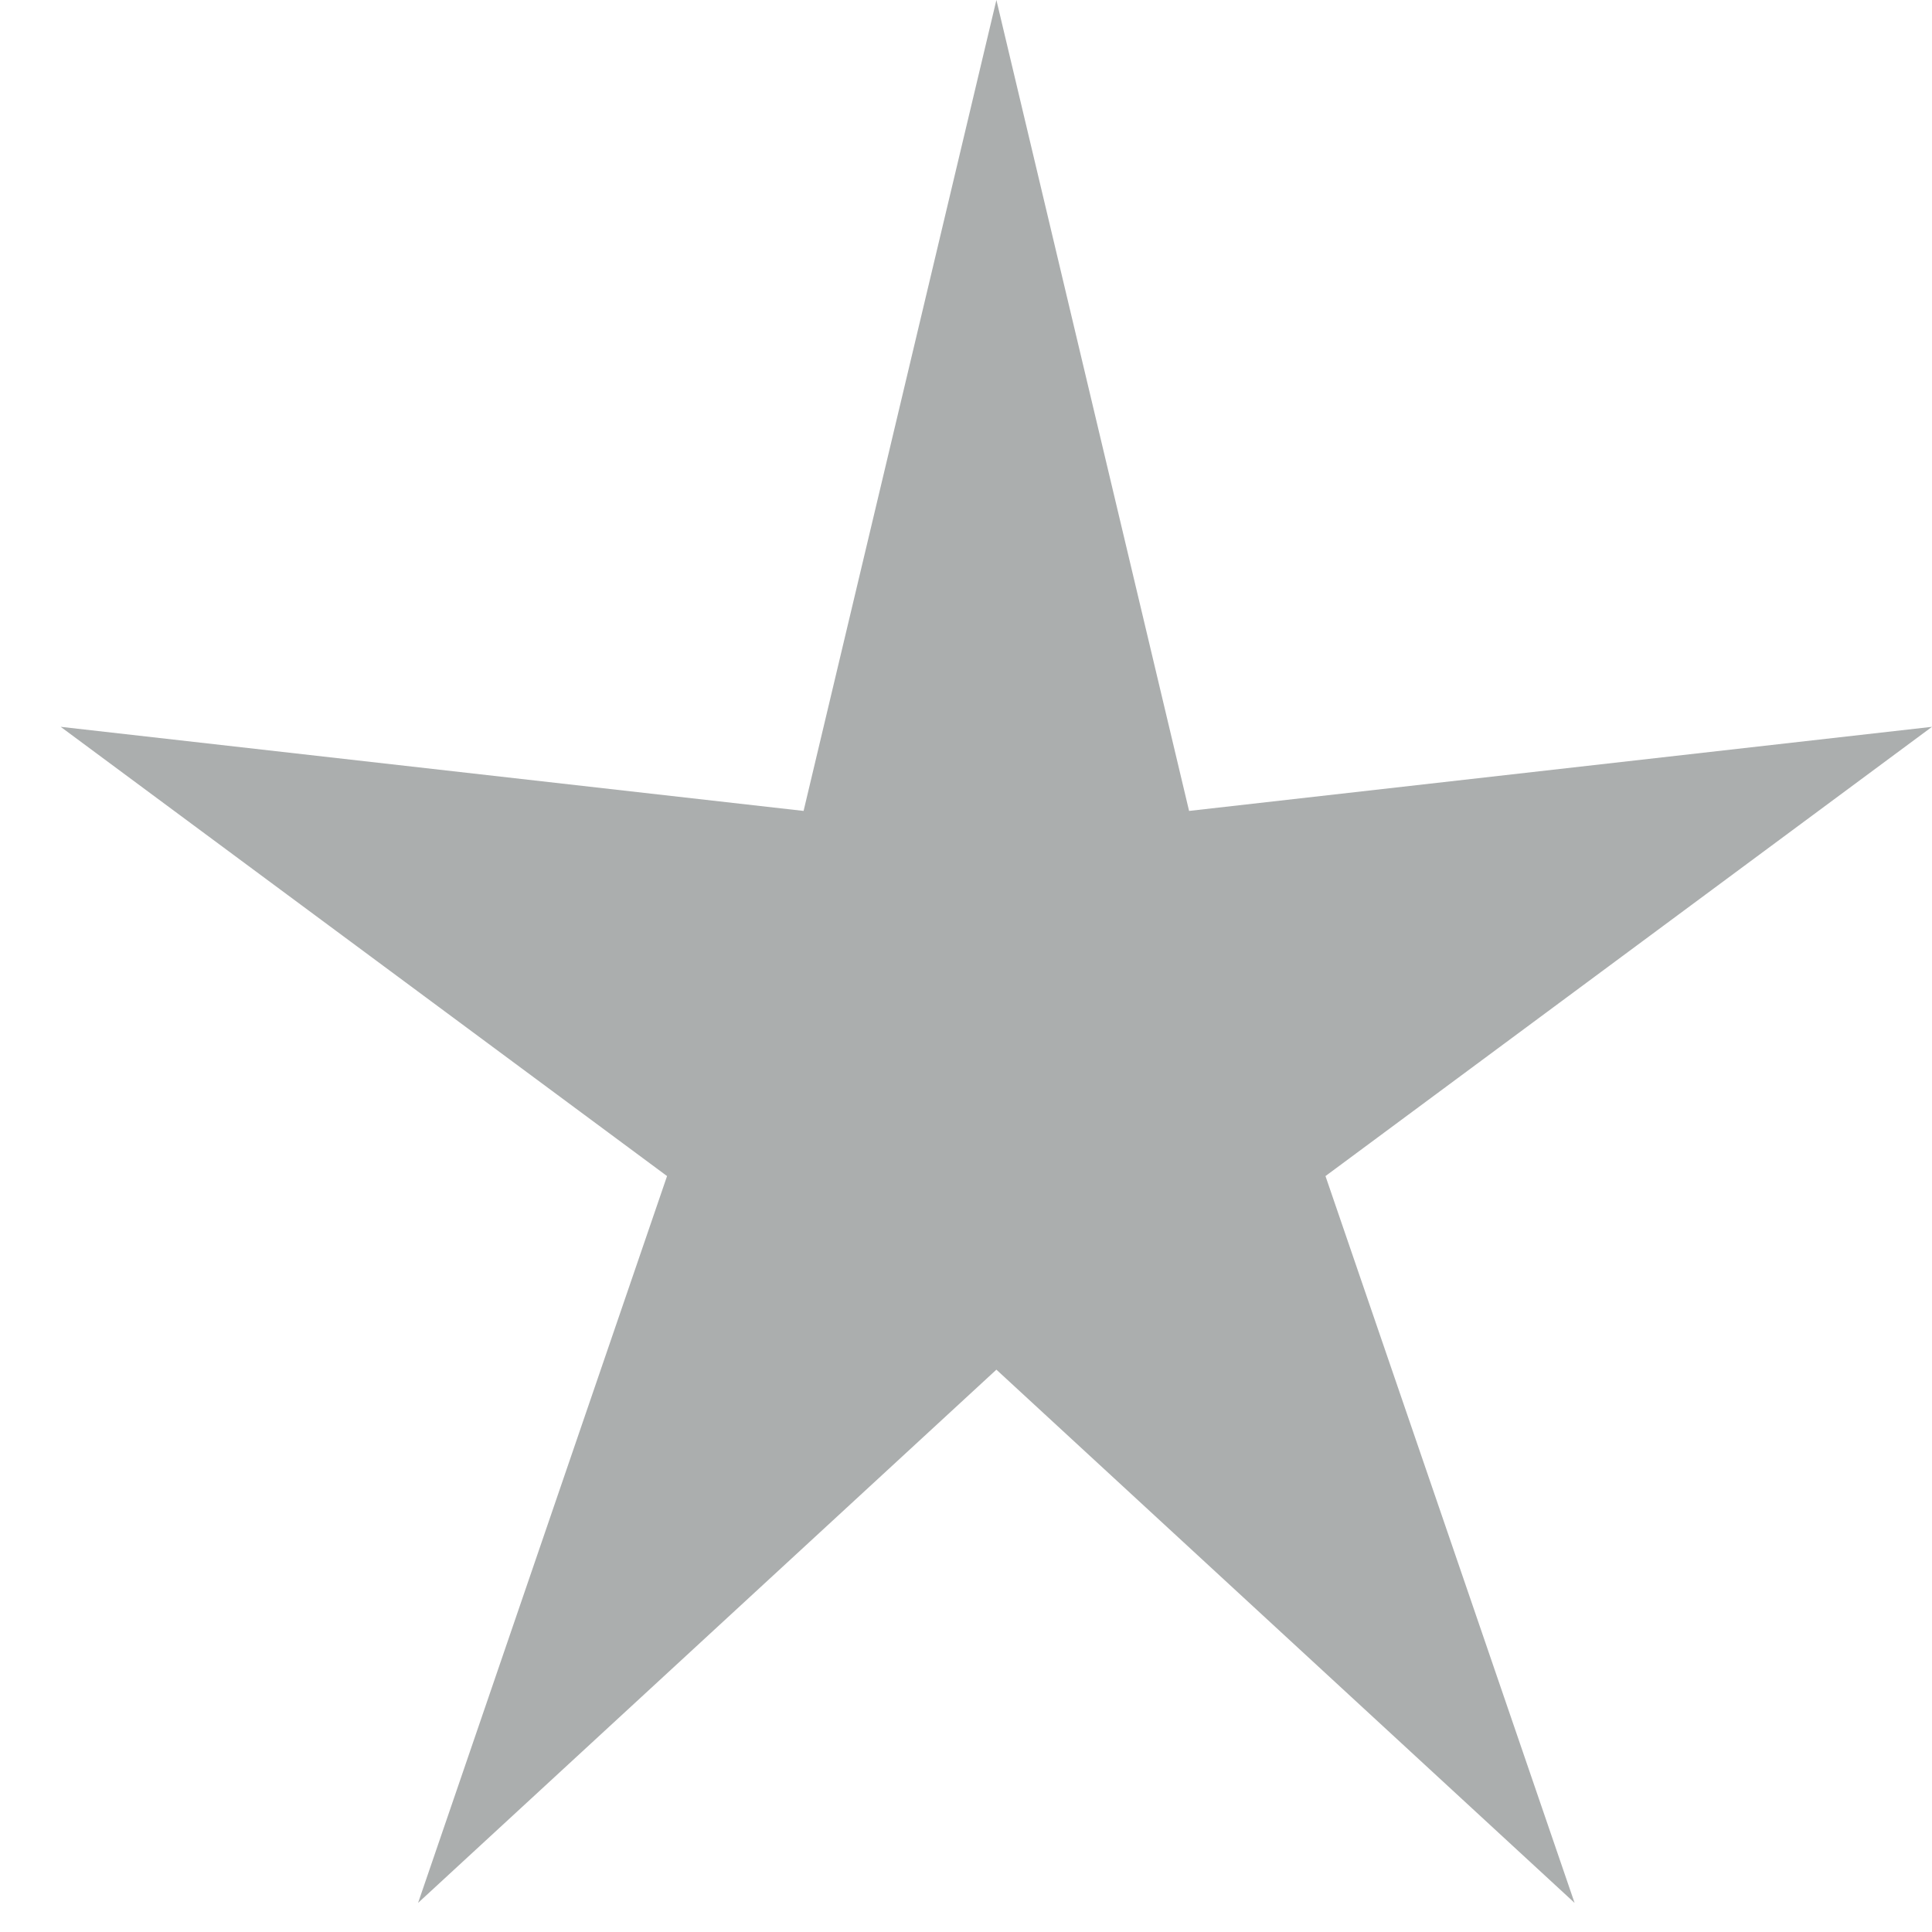
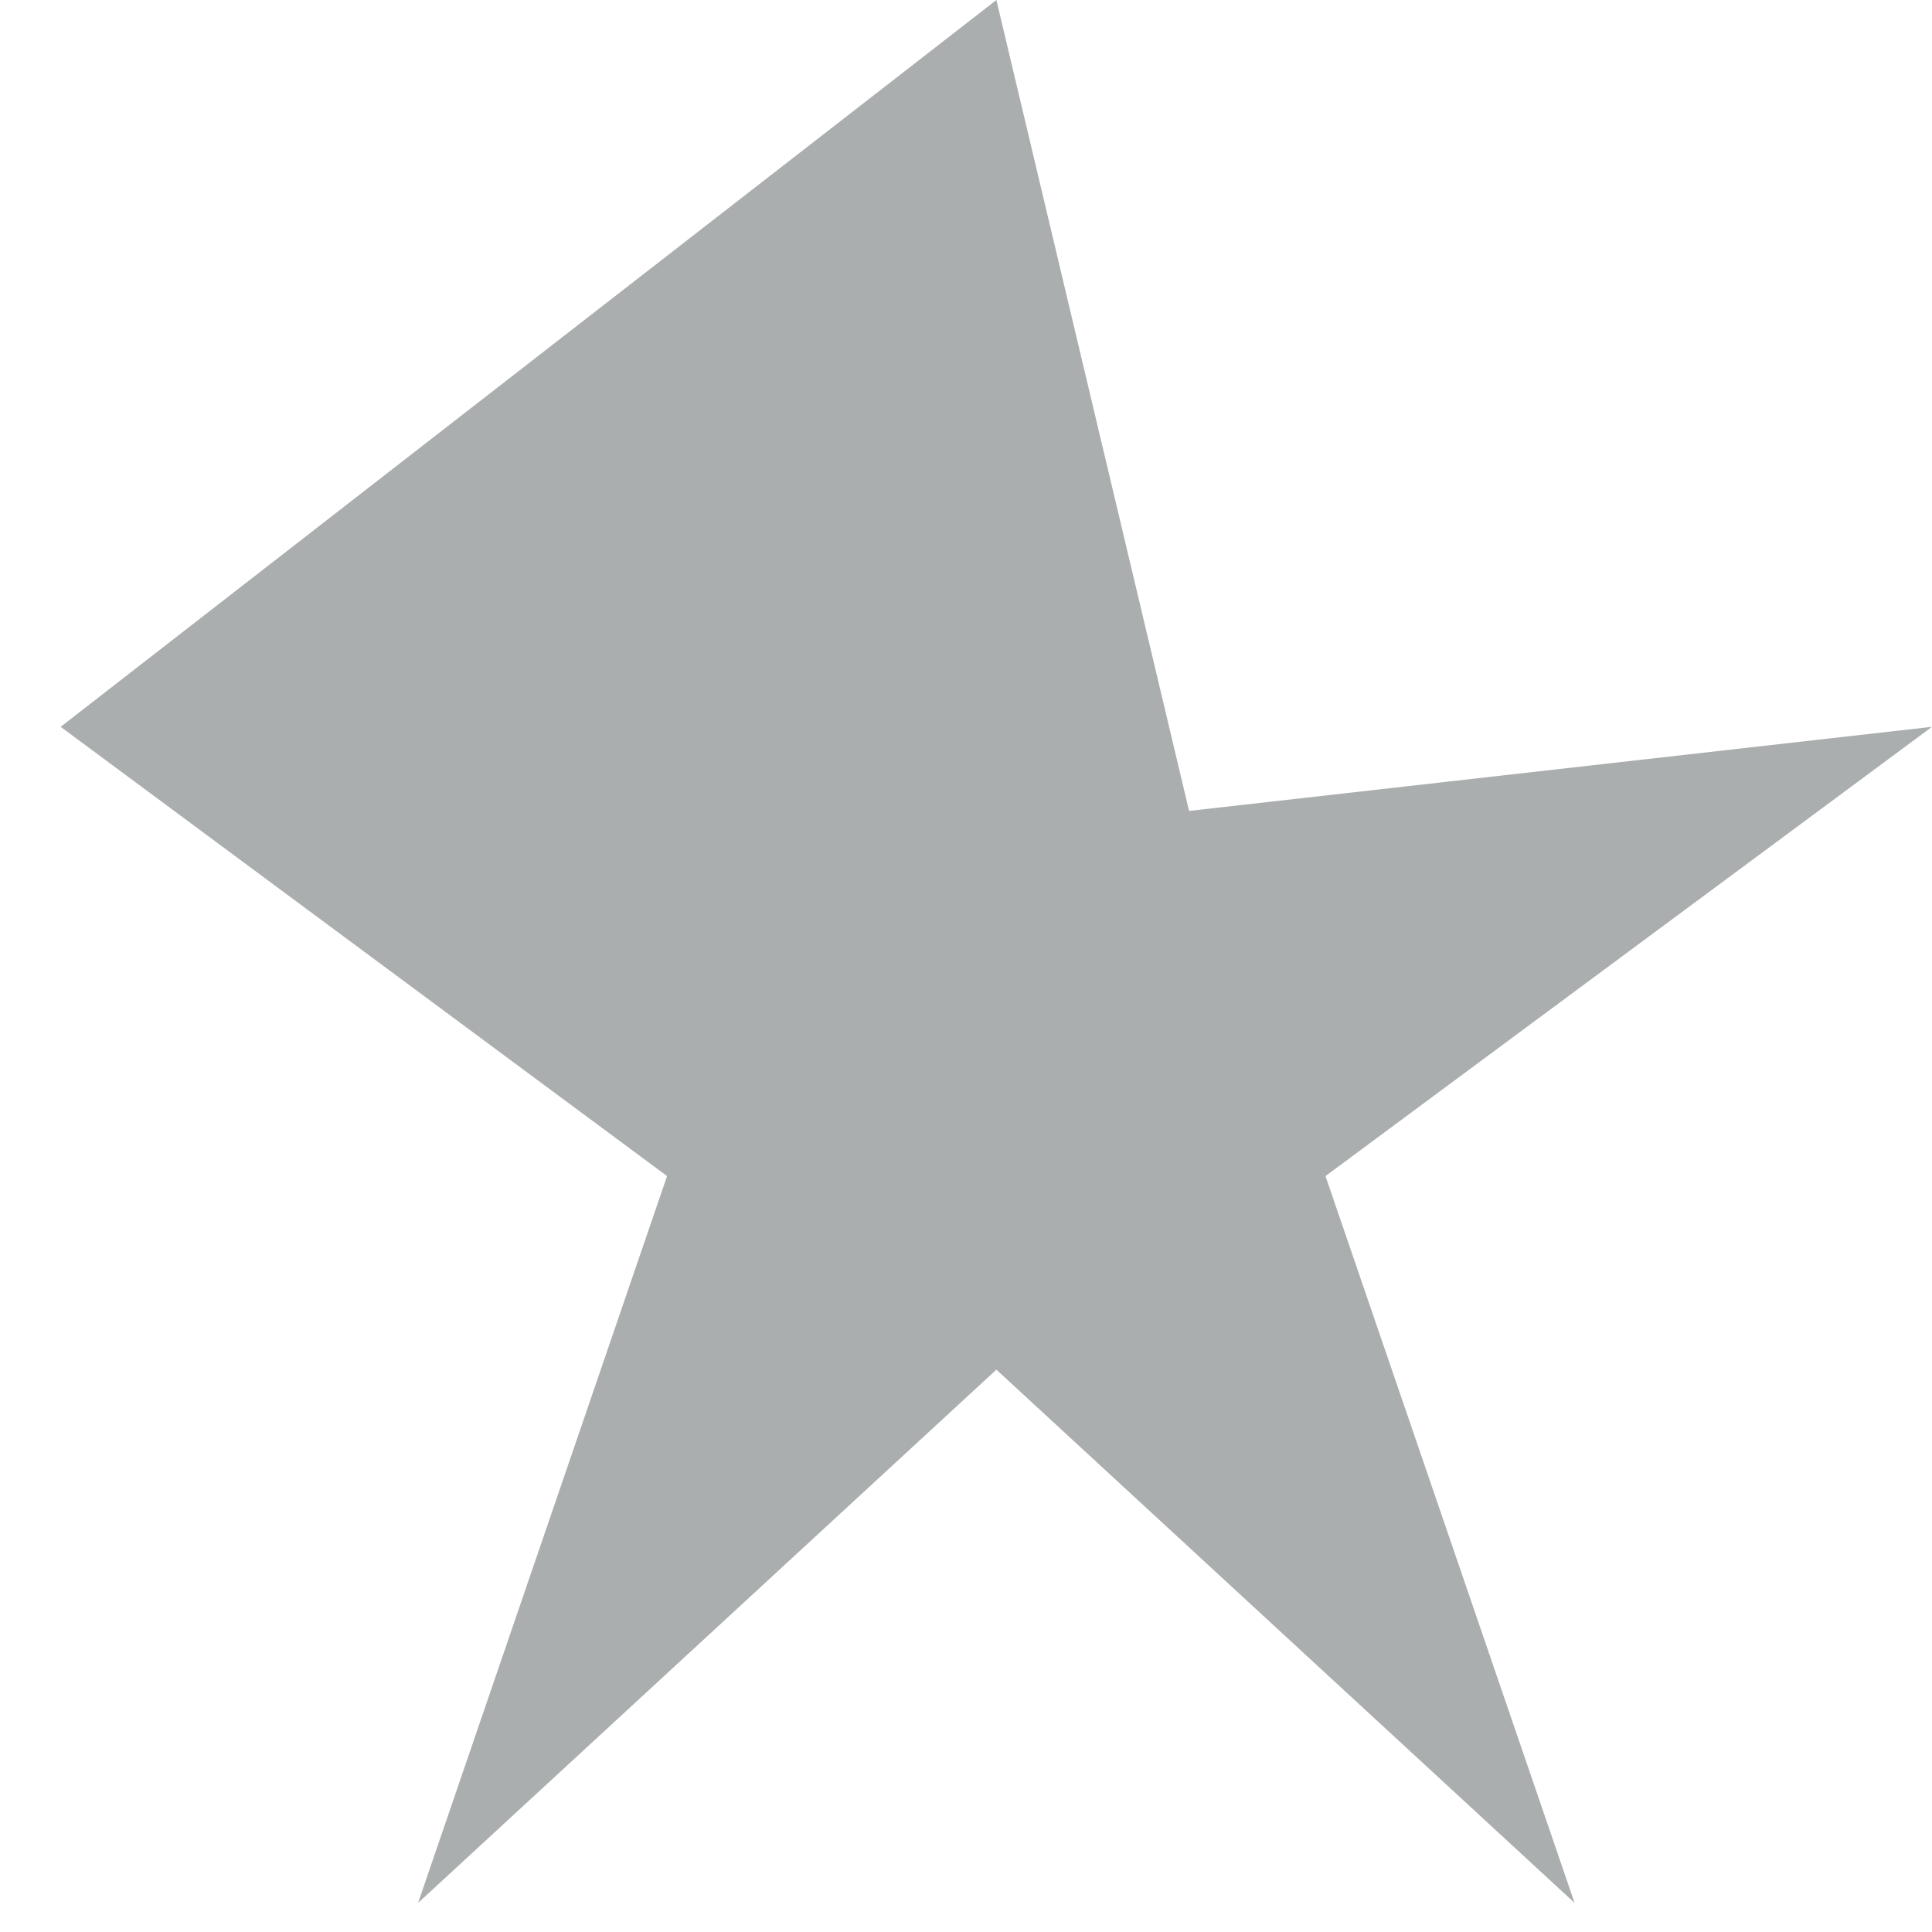
<svg xmlns="http://www.w3.org/2000/svg" width="15" height="15" viewBox="0 0 15 15" fill="none">
-   <path d="M7.736 0L9.232 6.296L15 5.643L10.291 9.131L12.225 14.774L7.736 10.634L3.246 14.774L5.179 9.131L0.471 5.643L6.239 6.296L7.736 0Z" fill="#ABAEAE" />
+   <path d="M7.736 0L9.232 6.296L15 5.643L10.291 9.131L12.225 14.774L7.736 10.634L3.246 14.774L5.179 9.131L0.471 5.643L7.736 0Z" fill="#ABAEAE" />
</svg>